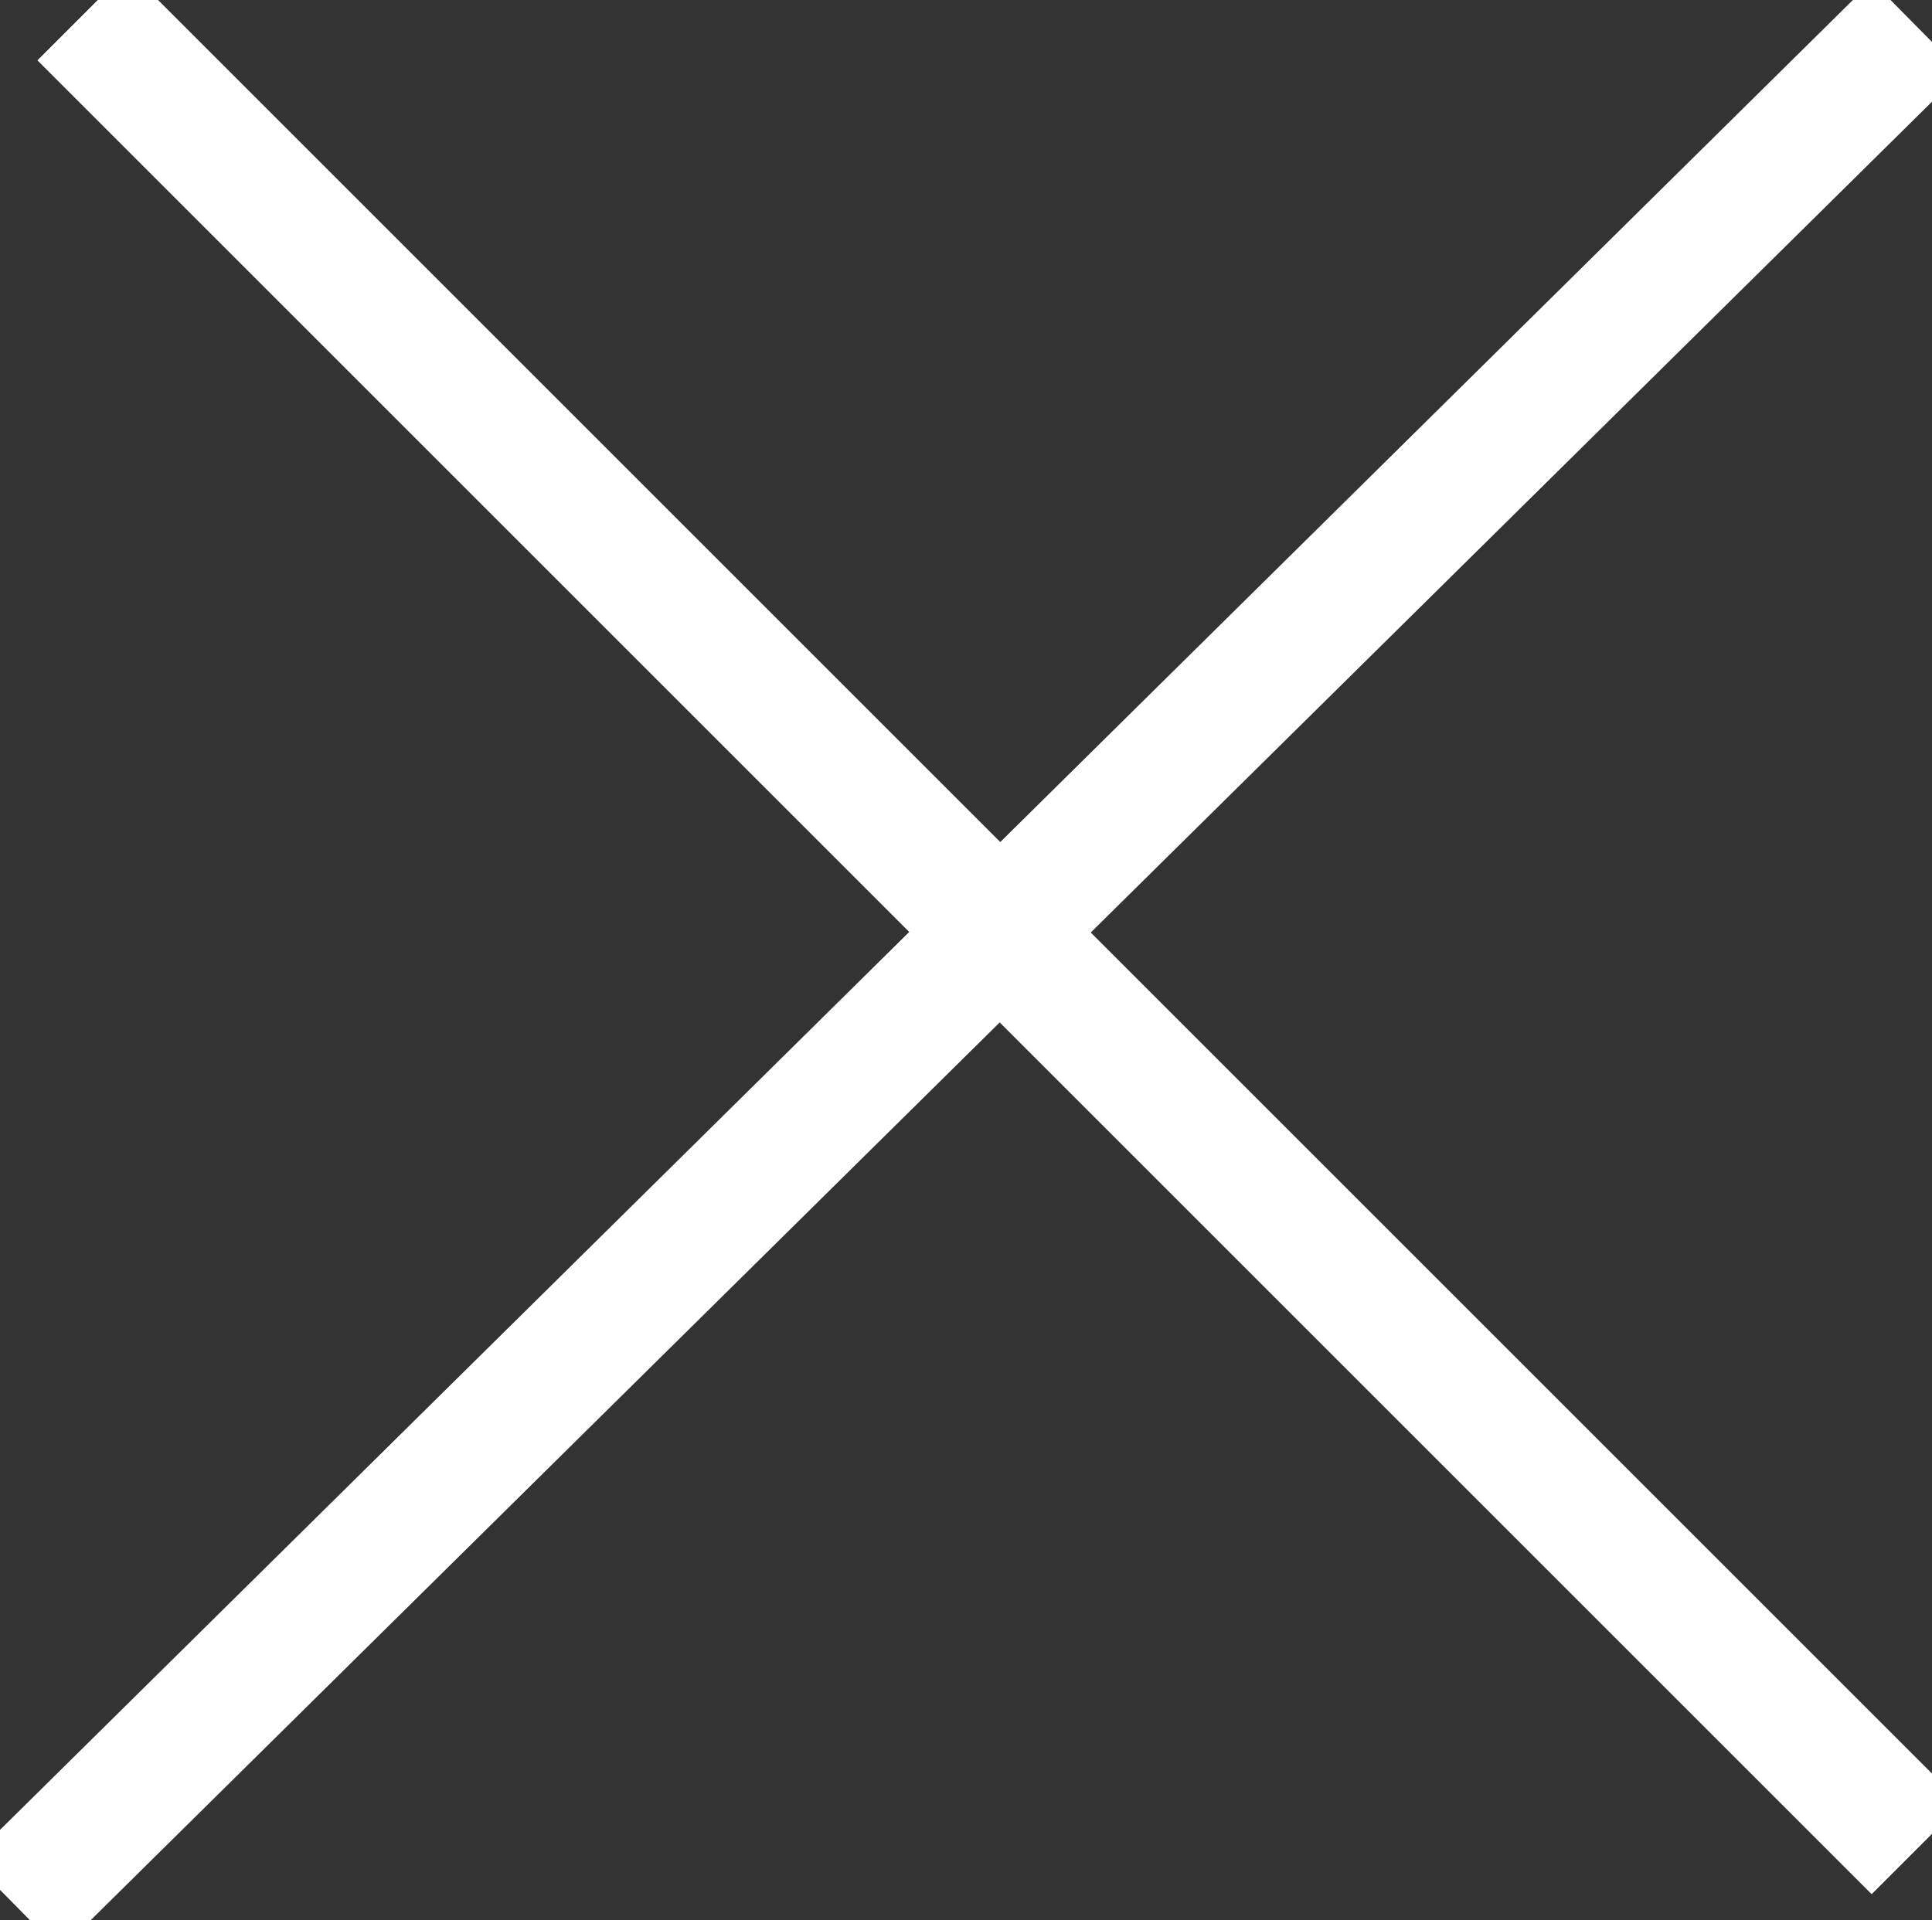
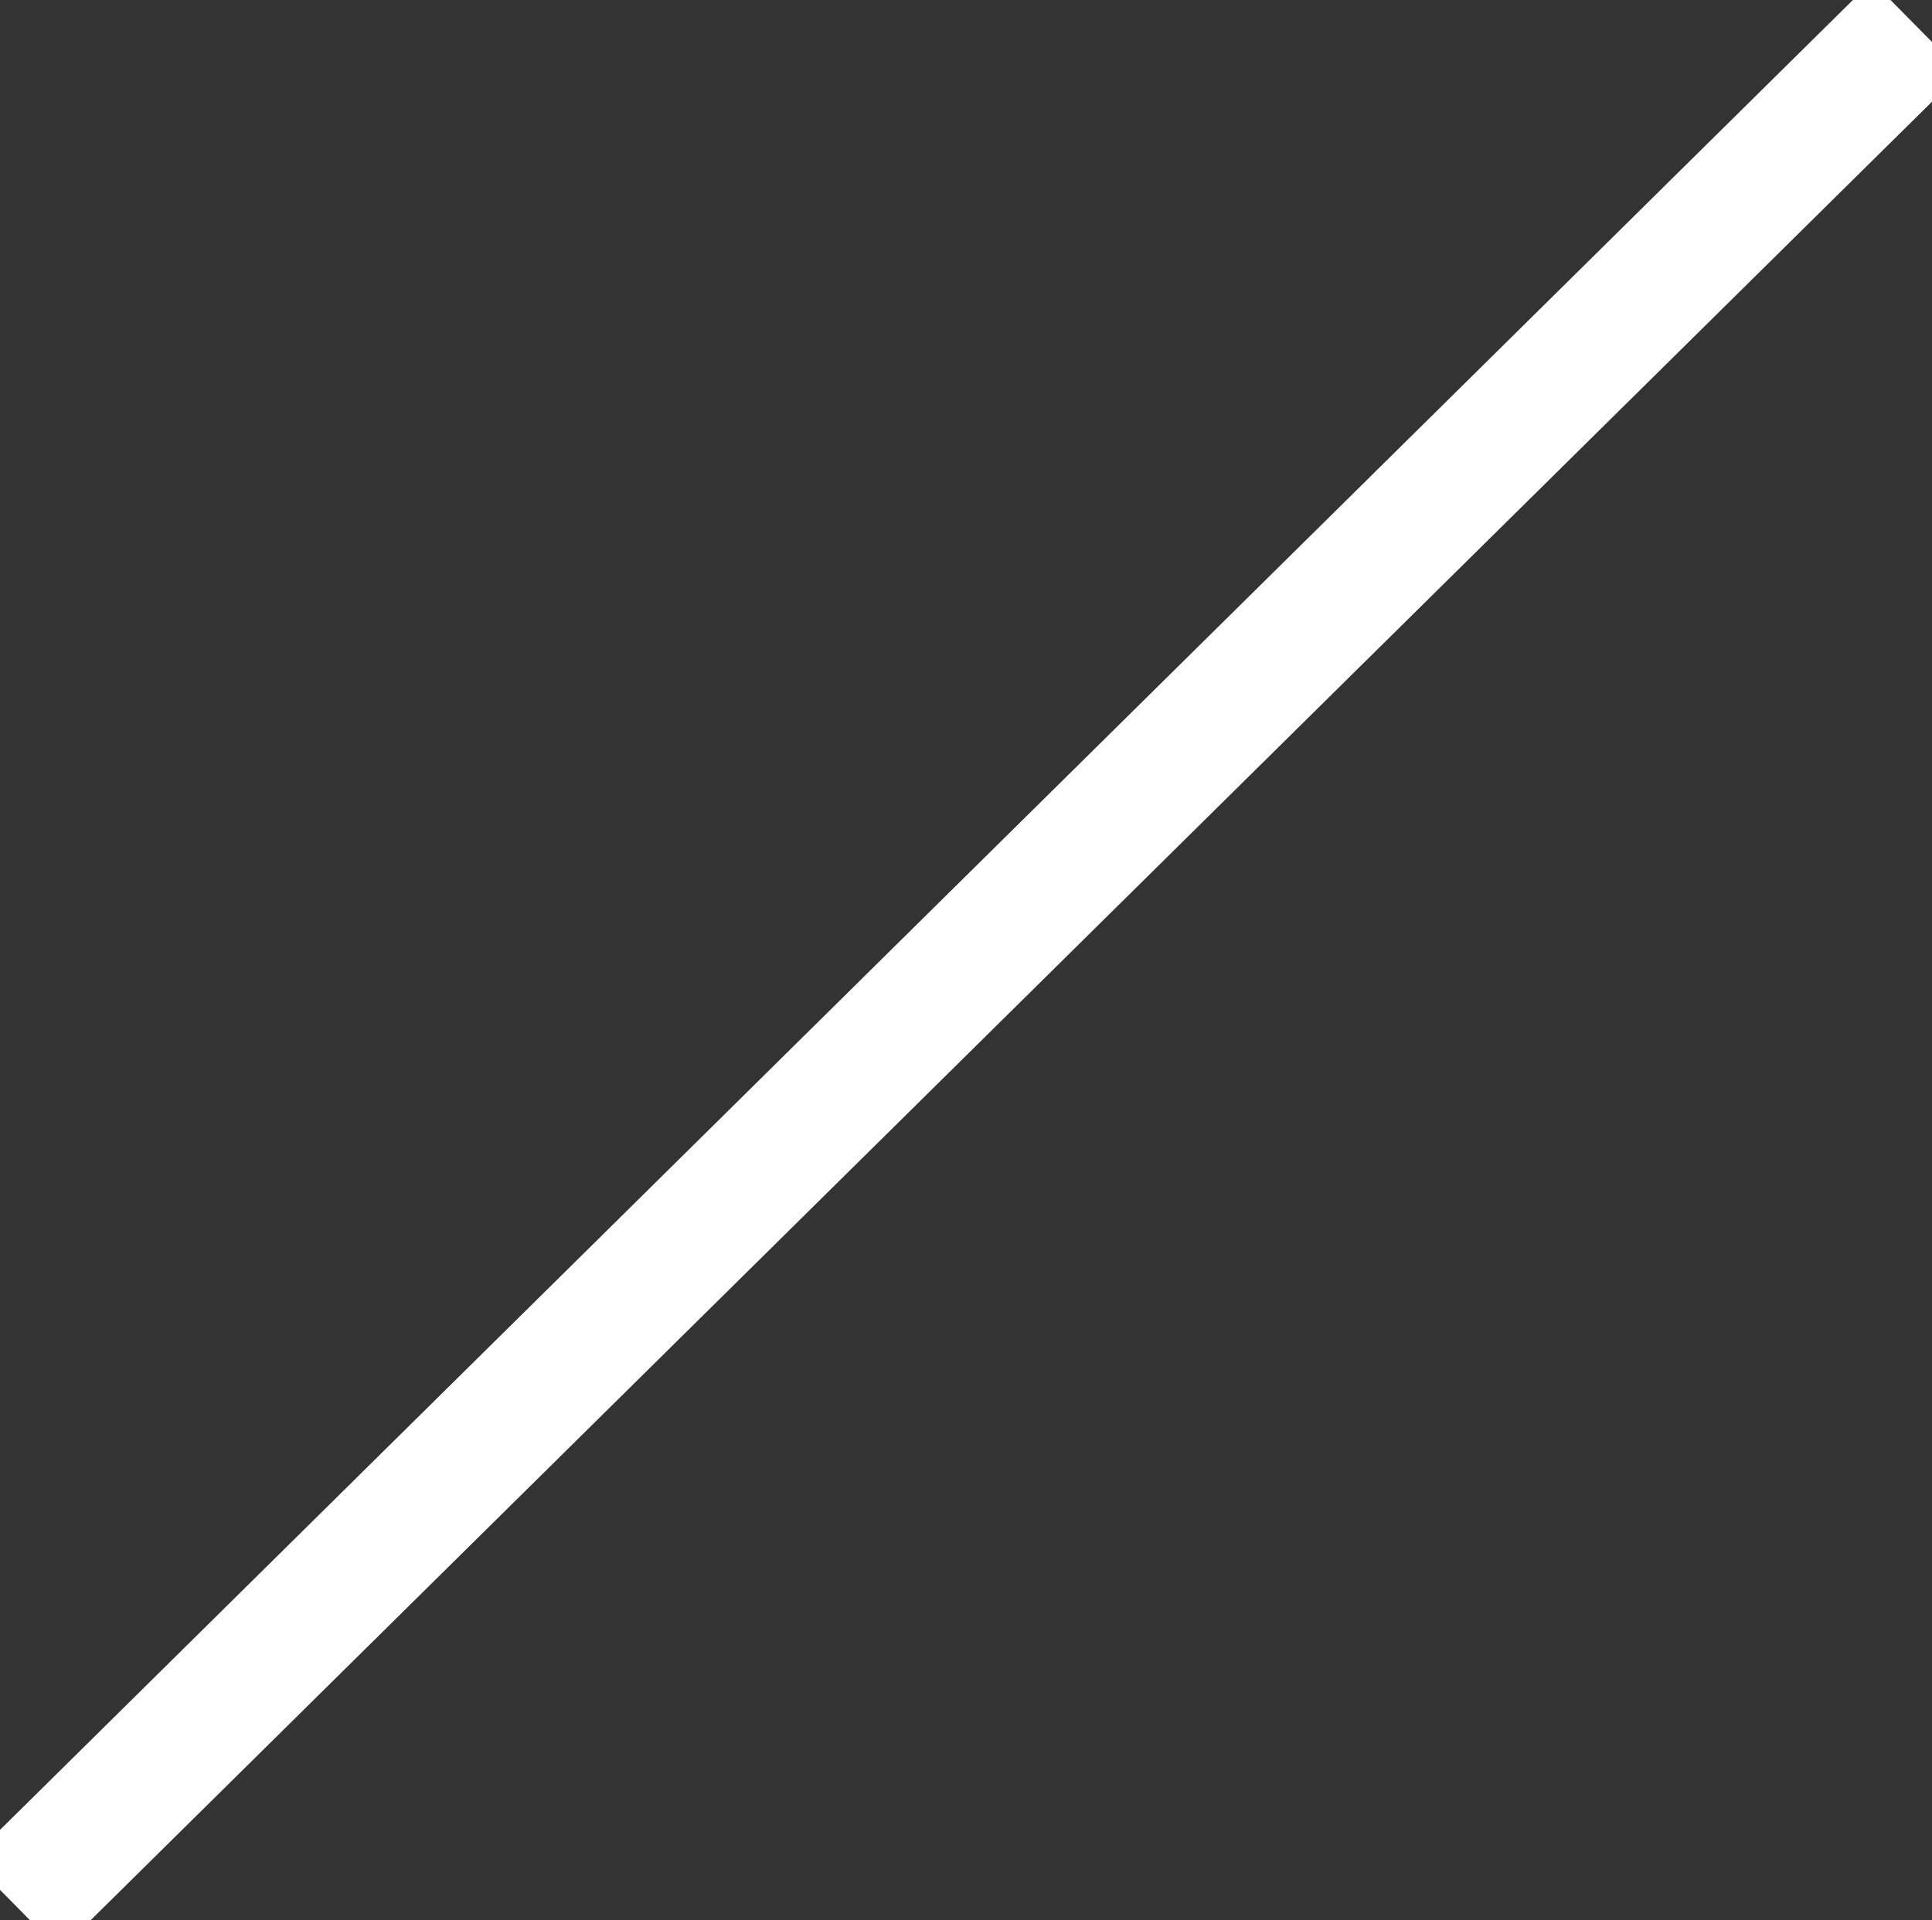
<svg xmlns="http://www.w3.org/2000/svg" width="45.292" height="45.024" viewBox="0 0 45.292 45.024">
  <rect x="0" y="0" width="45.292" height="45.024" fill="#333333" stroke="none" />
  <g id="Raggruppa_11064" data-name="Raggruppa 11064" transform="translate(-82.149 0.354)">
-     <line id="Linea_19" data-name="Linea 19" x2="43" y2="43" transform="translate(84.087)" fill="none" stroke="#fff" stroke-width="3" />
    <line id="Linea_20" data-name="Linea 20" y1="44.043" x2="44.587" transform="translate(82.5 0.272)" fill="none" stroke="#fff" stroke-width="3" />
  </g>
</svg>